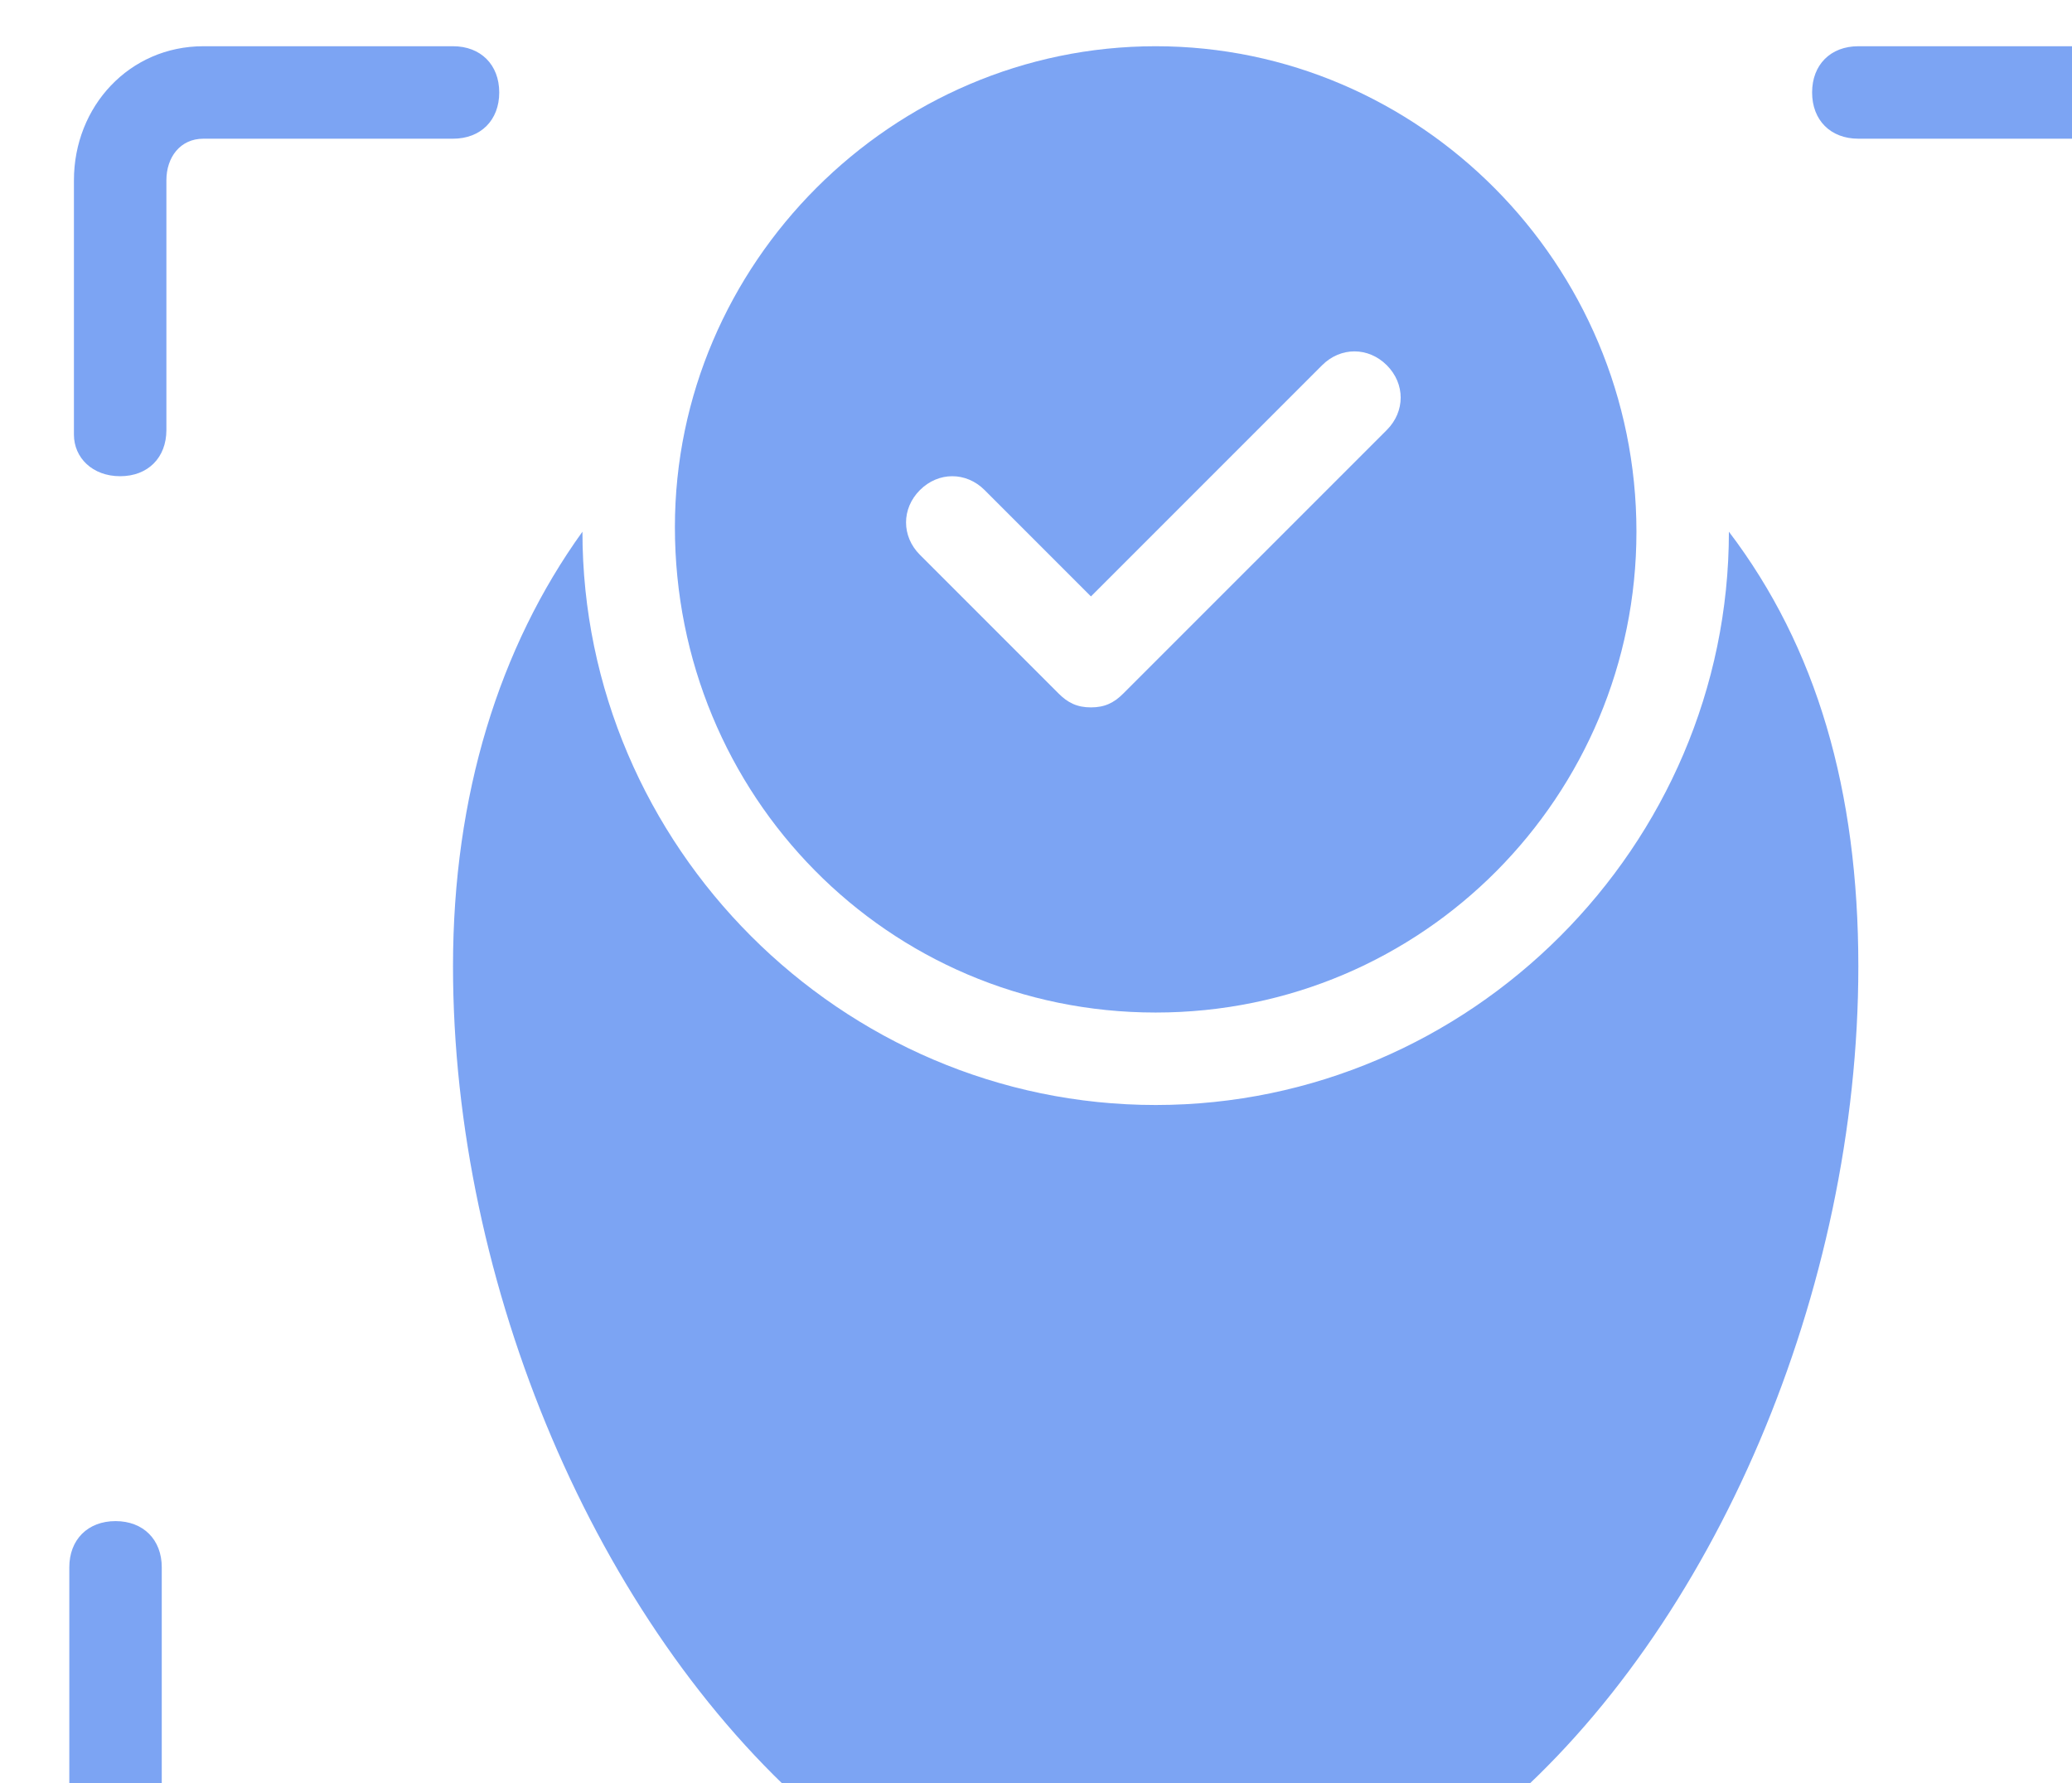
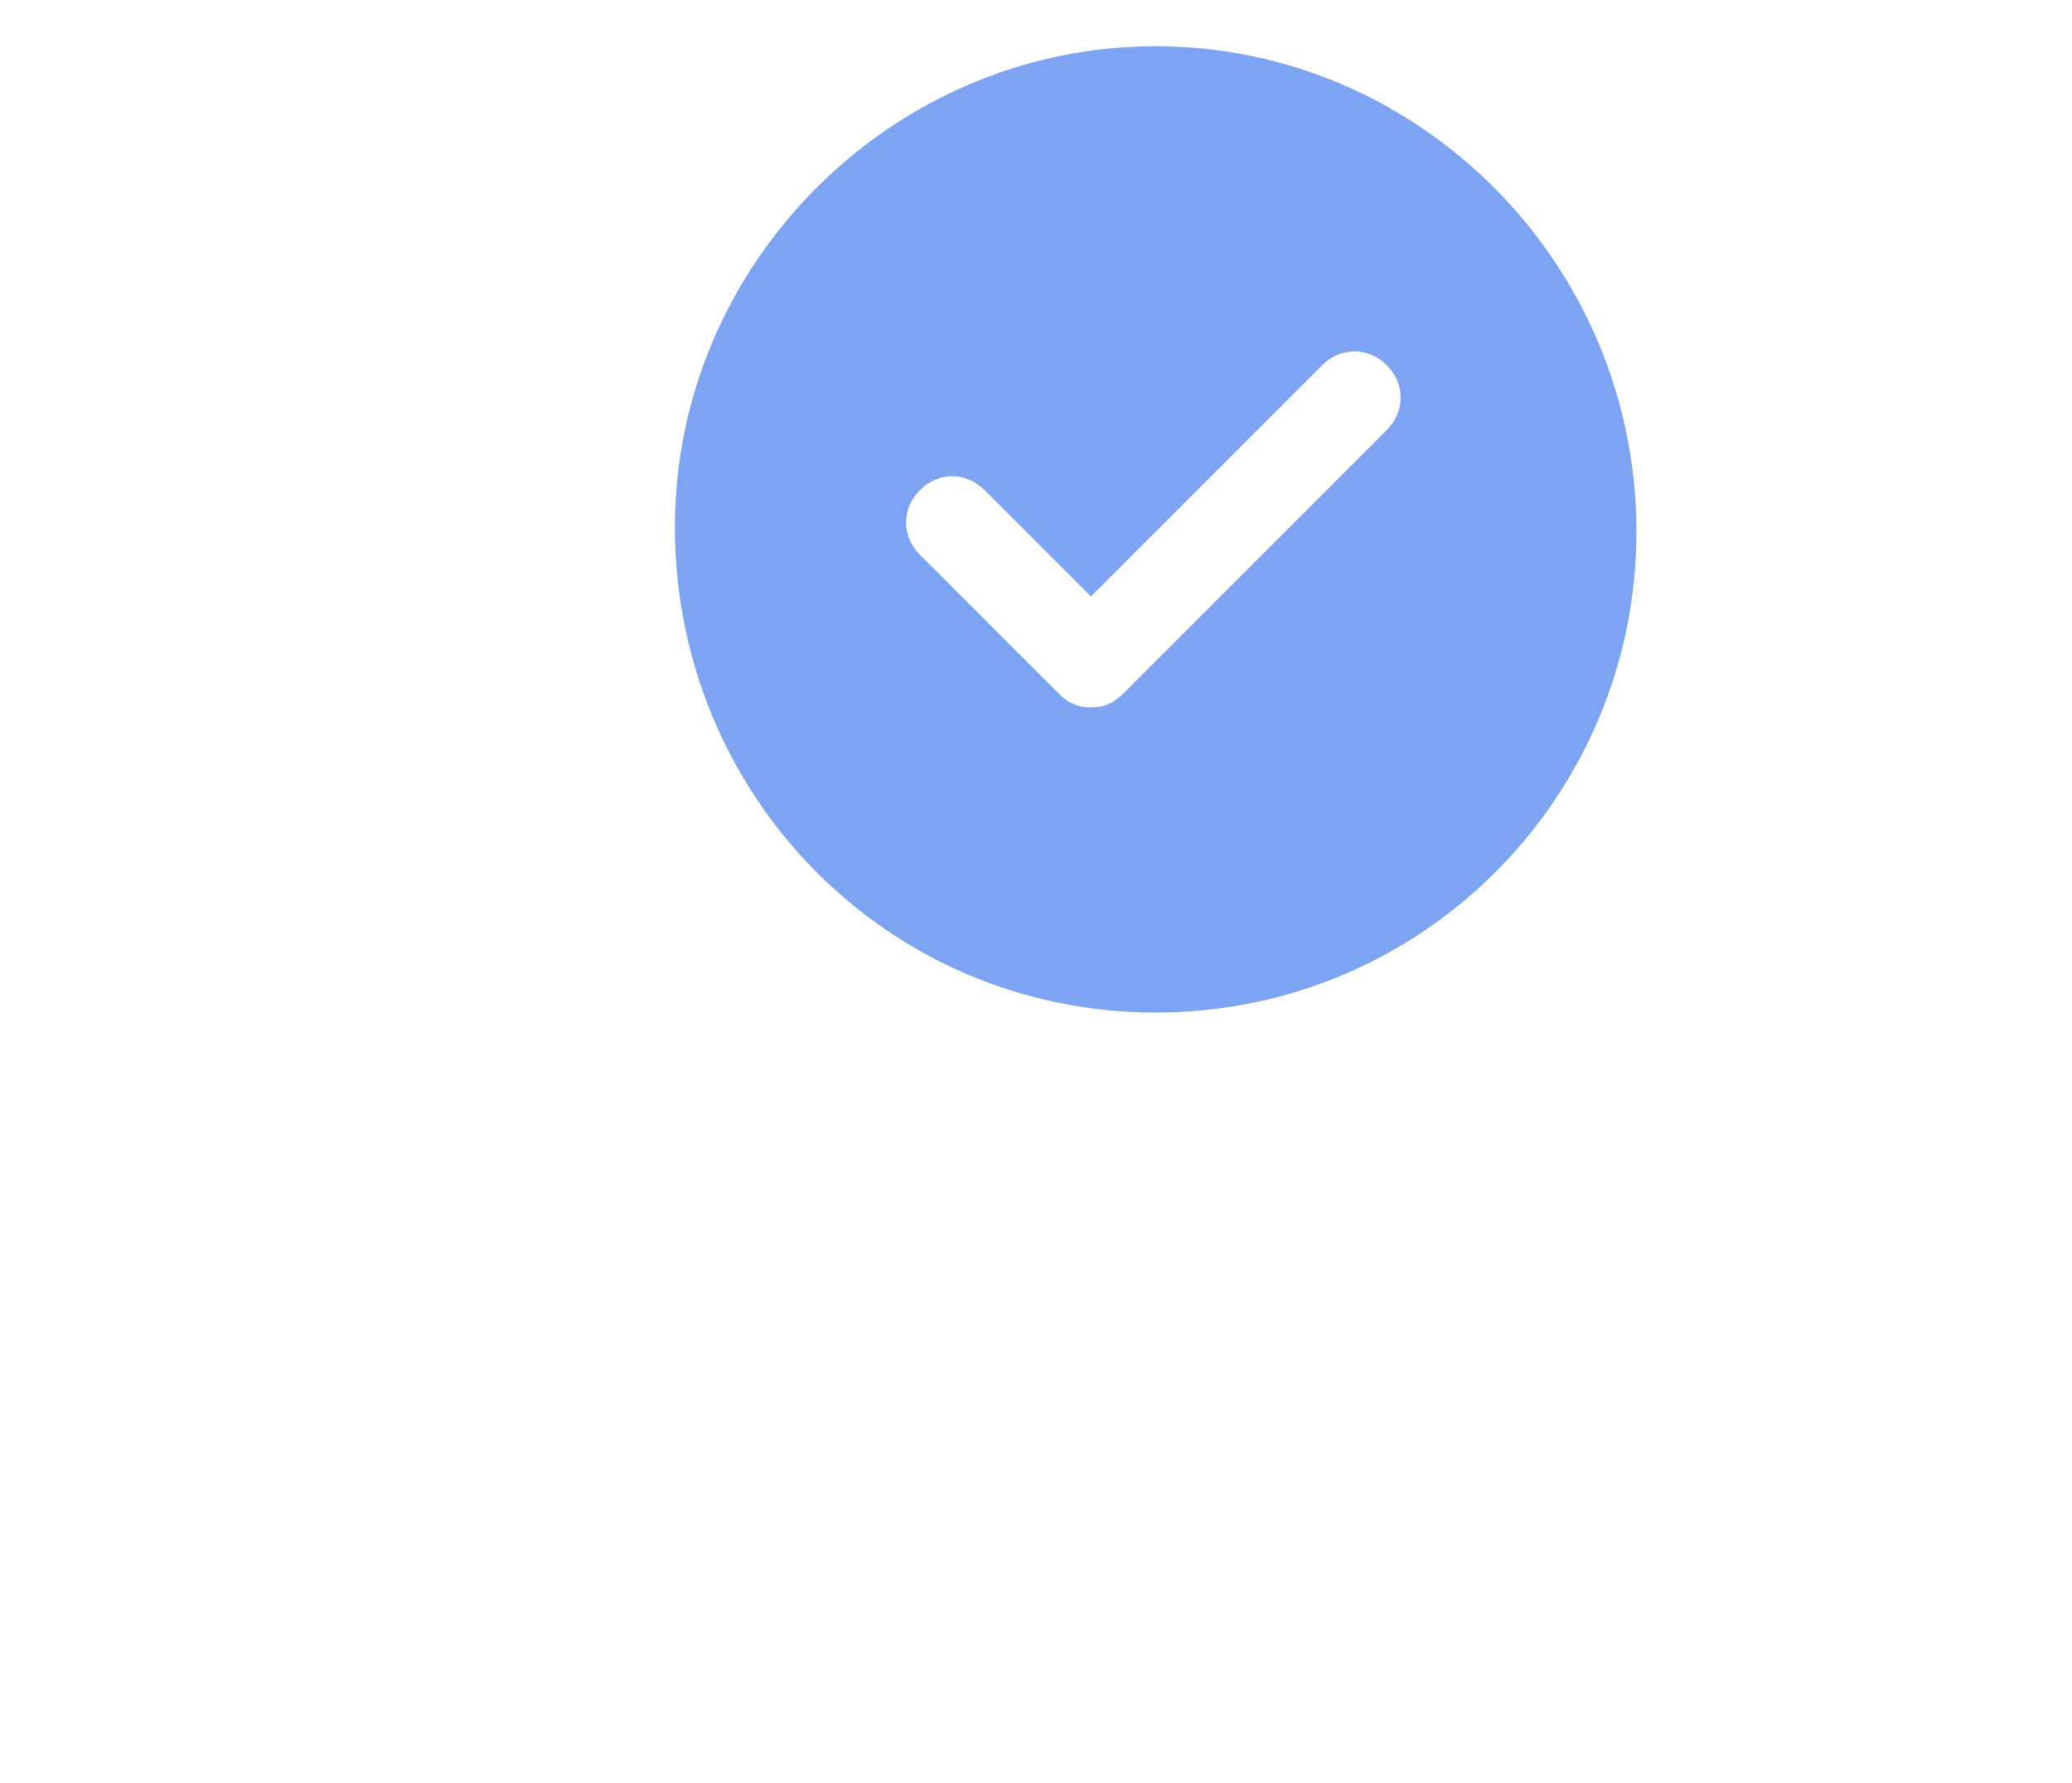
<svg xmlns="http://www.w3.org/2000/svg" width="251" height="216" viewBox="0 0 251 216" fill="none">
-   <path d="M14.556 57.68C17.916 57.68 20.157 55.44 20.157 52.08V21.84C20.157 19.04 21.837 16.8 24.637 16.8H54.877C58.236 16.8 60.477 14.56 60.477 11.2C60.477 7.84 58.236 5.6 54.877 5.6H24.637C15.677 5.6 8.956 12.88 8.956 21.84V52.64C8.956 55.44 11.197 57.68 14.556 57.68ZM54.877 225.12H24.637C21.837 225.12 19.596 222.88 19.596 220.08V189.84C19.596 186.48 17.357 184.24 13.996 184.24C10.636 184.24 8.396 186.48 8.396 189.84V220.08C8.396 229.04 15.677 236.32 24.637 236.32H54.877C58.236 236.32 60.477 234.08 60.477 230.72C60.477 227.36 58.236 225.12 54.877 225.12ZM265.437 184.24C262.077 184.24 259.837 186.48 259.837 189.84V220.08C259.837 222.88 257.596 225.12 254.797 225.12H224.556C221.196 225.12 218.956 227.36 218.956 230.72C218.956 234.08 221.196 236.32 224.556 236.32H254.797C263.757 236.32 271.036 229.04 271.036 220.08V189.84C271.036 186.48 268.797 184.24 265.437 184.24ZM255.356 5.6H225.117C221.757 5.6 219.517 7.84 219.517 11.2C219.517 14.56 221.757 16.8 225.117 16.8H255.356C258.156 16.8 260.396 19.04 260.396 21.84V52.64C260.396 56 262.637 58.24 265.996 58.24C269.357 58.24 271.596 56 271.596 52.64V21.84C271.036 12.88 264.316 5.6 255.356 5.6ZM98.556 219.52C111.436 230.72 125.996 236.32 139.996 236.32C154.556 236.32 168.557 230.72 181.437 219.52C207.757 197.12 225.117 156.24 225.117 117.04C225.117 95.76 220.077 78.4 209.437 64.4C209.437 102.48 178.076 133.84 139.996 133.84C101.916 133.84 70.556 102.48 70.556 64.4C60.477 78.4 54.877 96.32 54.877 117.04C54.877 155.68 72.237 196.56 98.556 219.52Z" fill="#3371EC" fill-opacity="0.64" />
  <path d="M183.117 231.84C169.677 241.92 154.557 246.96 139.997 246.96C125.437 246.96 110.317 241.92 96.877 231.28C96.877 243.04 90.157 254.8 77.837 263.76C76.157 265.44 75.037 267.68 75.597 269.92C76.157 272.16 78.397 273.84 80.637 273.84H198.797C201.037 273.84 203.277 272.16 203.837 269.92C204.397 267.68 203.837 264.88 201.597 263.76C190.397 255.36 183.677 243.6 183.117 231.84ZM139.997 122.64C172.477 122.64 198.237 96.32 198.237 64.4C198.237 31.92 171.917 5.6 139.997 5.6C108.077 5.6 81.757 31.92 81.757 63.84C81.757 96.32 107.517 122.64 139.997 122.64ZM111.437 59.36C113.677 57.12 117.037 57.12 119.277 59.36L132.157 72.24L160.157 44.24C162.397 42 165.757 42 167.997 44.24C170.237 46.48 170.237 49.84 167.997 52.08L136.077 84C134.957 85.12 133.837 85.68 132.157 85.68C130.477 85.68 129.357 85.12 128.237 84L111.437 67.2C109.197 64.96 109.197 61.6 111.437 59.36Z" fill="#3371EC" fill-opacity="0.64" />
</svg>